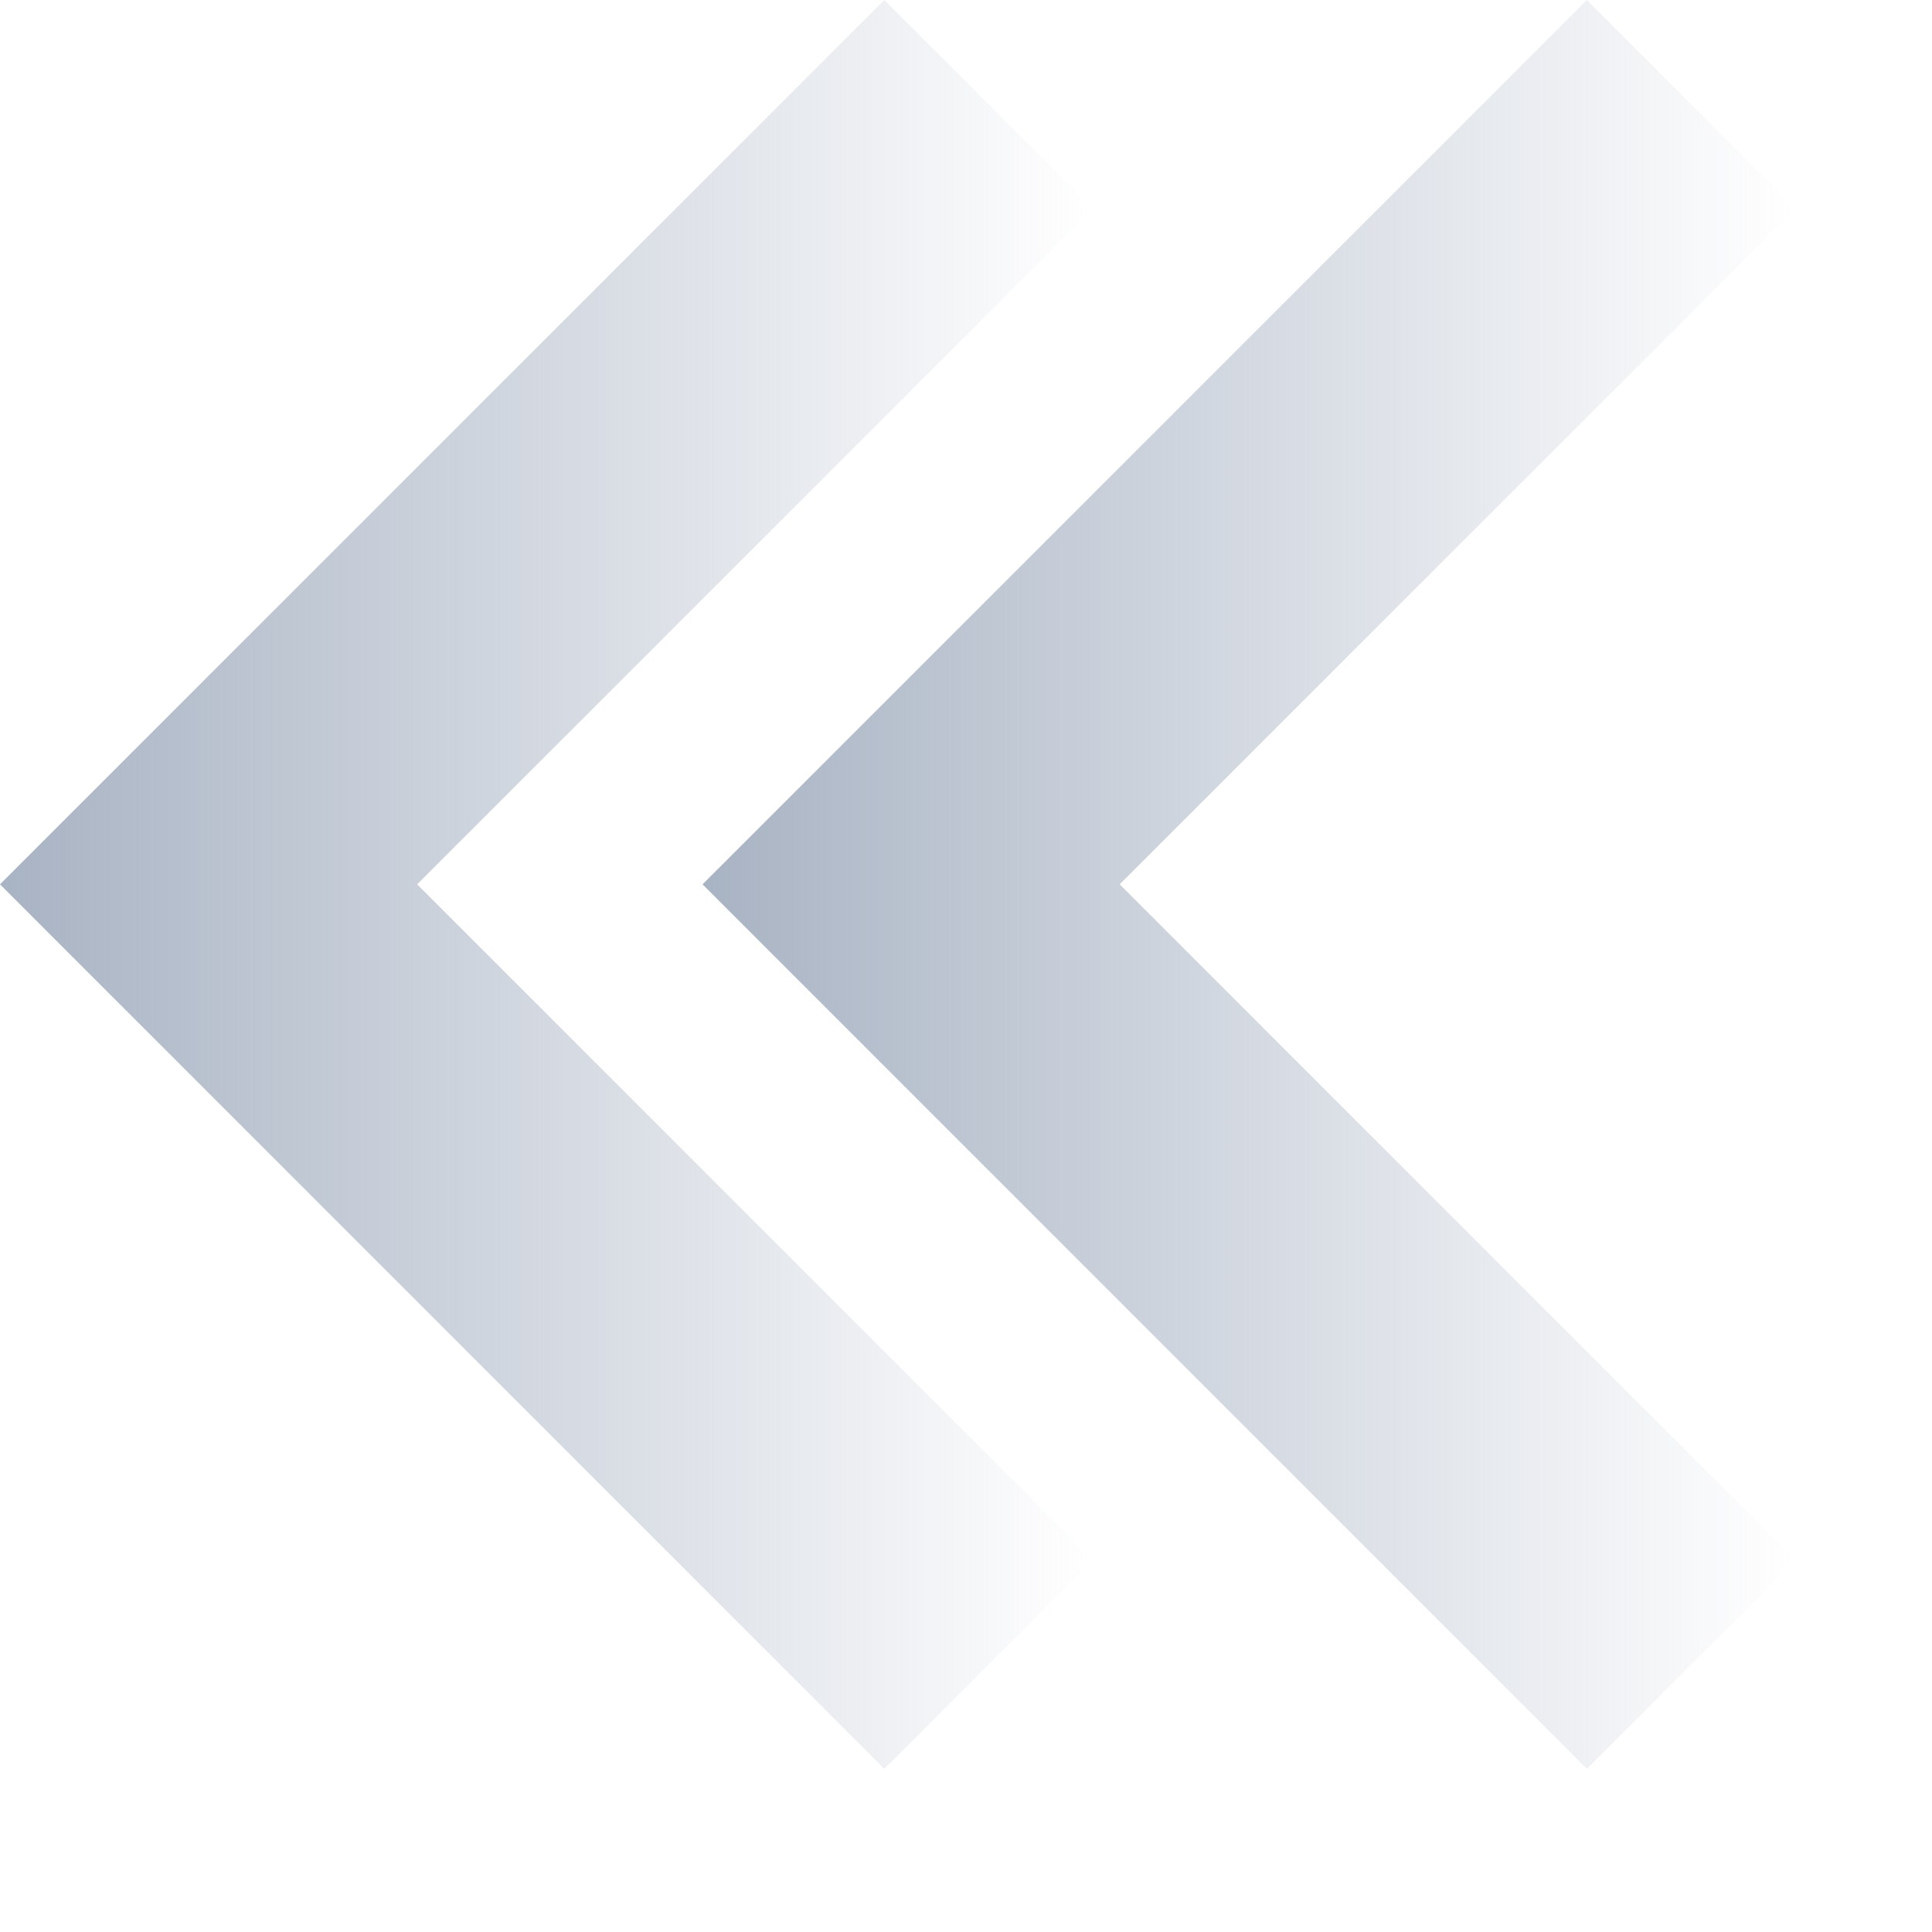
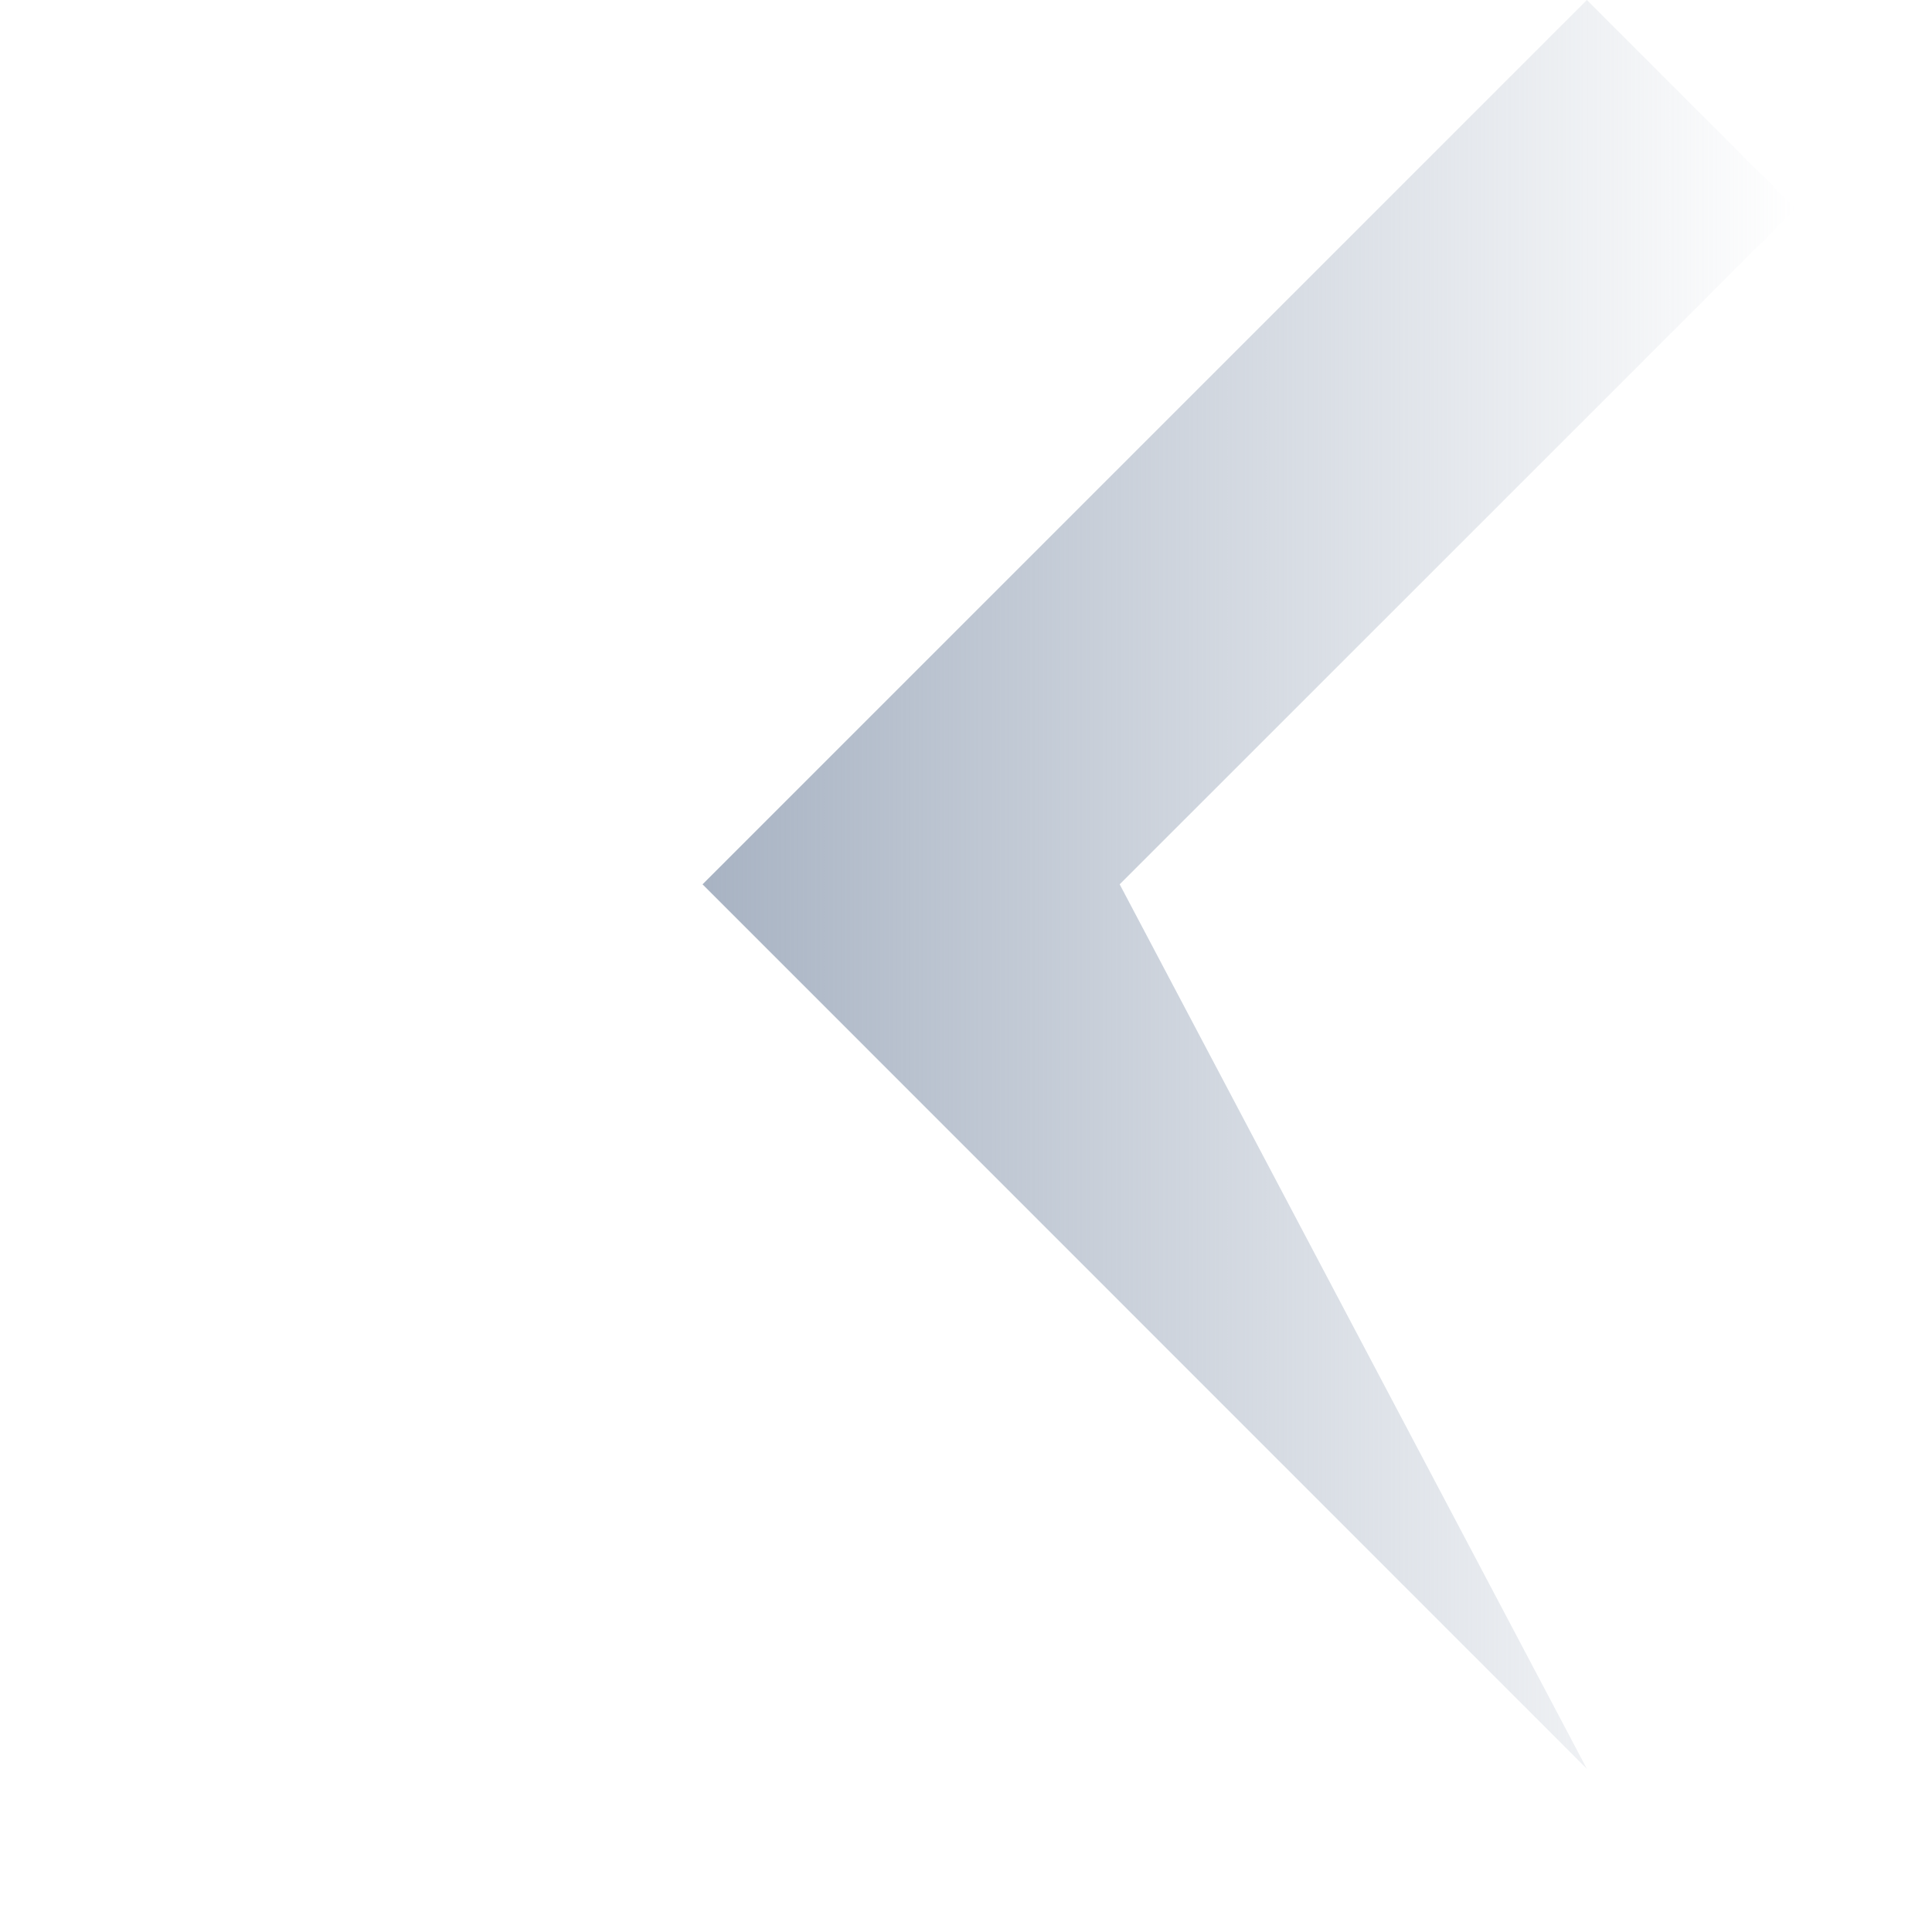
<svg xmlns="http://www.w3.org/2000/svg" width="11" height="11" viewBox="0 0 11 11" fill="none">
-   <path fill-rule="evenodd" clip-rule="evenodd" d="M10.223 1.188L6.375 5.035L10.223 8.883L9.035 10.071L4 5.035L9.035 5.19056e-08L10.223 1.188Z" fill="url(#paint0_linear_232_56)" />
-   <path fill-rule="evenodd" clip-rule="evenodd" d="M6.223 1.188L2.375 5.035L6.223 8.883L5.035 10.071L-2.74365e-05 5.035L5.035 5.19056e-08L6.223 1.188Z" fill="url(#paint1_linear_232_56)" />
+   <path fill-rule="evenodd" clip-rule="evenodd" d="M10.223 1.188L6.375 5.035L9.035 10.071L4 5.035L9.035 5.19056e-08L10.223 1.188Z" fill="url(#paint0_linear_232_56)" />
  <defs>
    <linearGradient id="paint0_linear_232_56" x1="4" y1="5.035" x2="10.223" y2="5.035" gradientUnits="userSpaceOnUse">
      <stop stop-color="#A8B3C3" />
      <stop offset="1" stop-color="#AAB5C5" stop-opacity="0" />
    </linearGradient>
    <linearGradient id="paint1_linear_232_56" x1="-2.74365e-05" y1="5.035" x2="6.223" y2="5.035" gradientUnits="userSpaceOnUse">
      <stop stop-color="#A8B3C3" />
      <stop offset="1" stop-color="#A8B3C3" stop-opacity="0" />
    </linearGradient>
  </defs>
</svg>